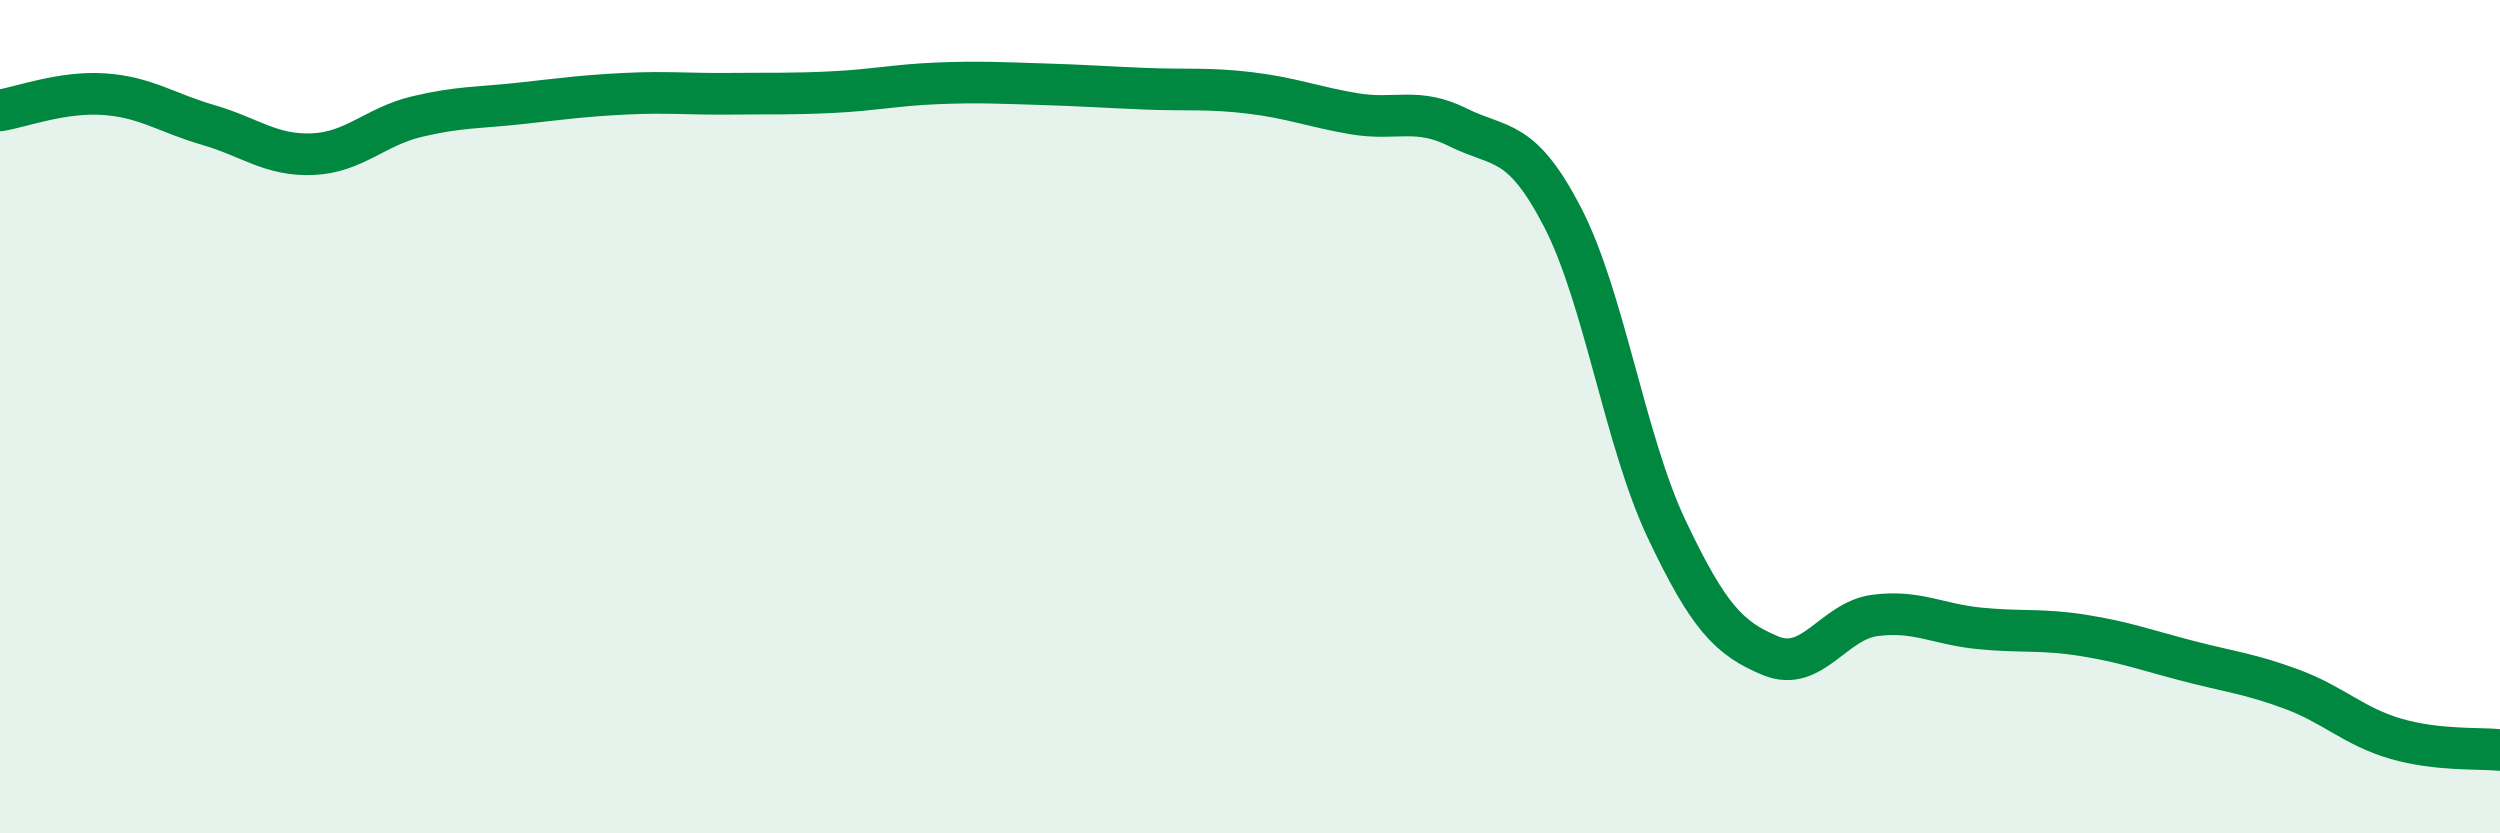
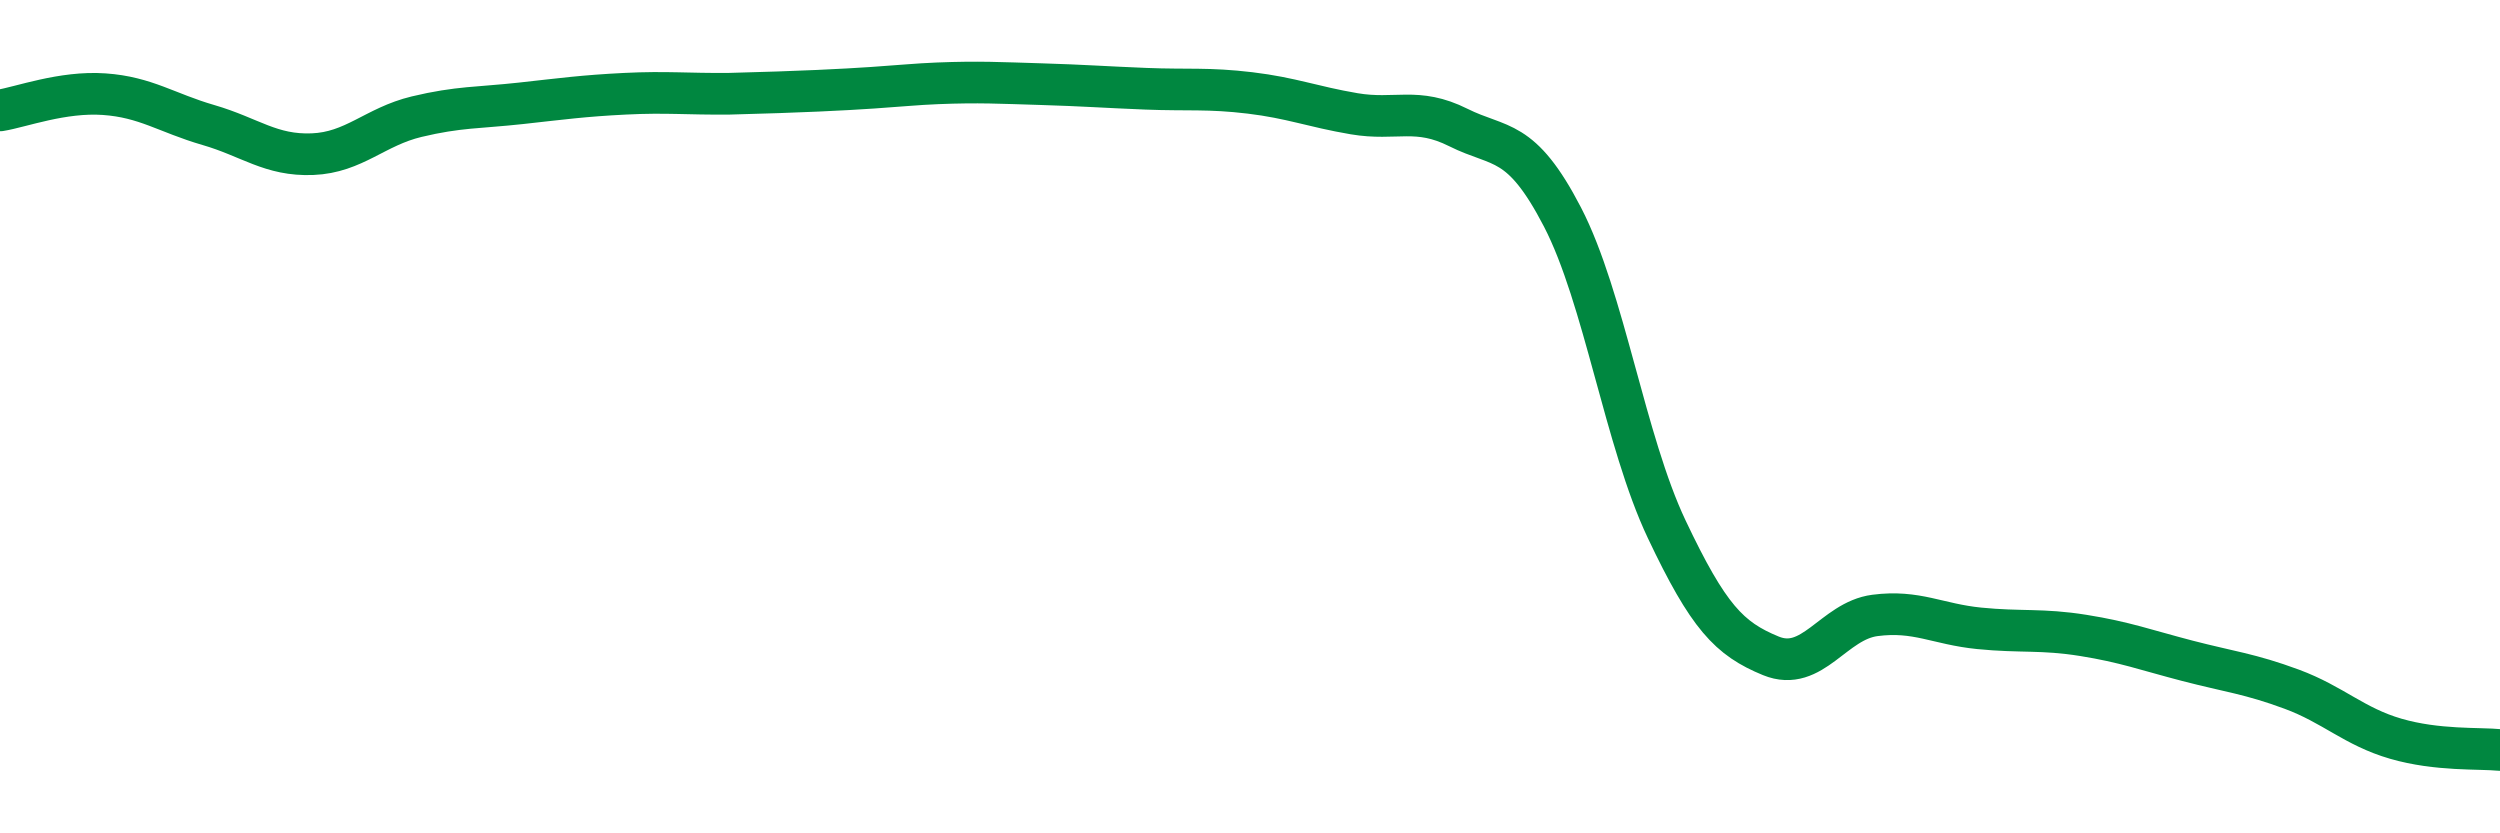
<svg xmlns="http://www.w3.org/2000/svg" width="60" height="20" viewBox="0 0 60 20">
-   <path d="M 0,2.65 C 0.5,2.57 1.5,2.19 2.5,2.26 C 3.5,2.33 4,2.71 5,3 C 6,3.29 6.5,3.74 7.5,3.7 C 8.5,3.66 9,3.04 10,2.8 C 11,2.56 11.5,2.59 12.5,2.48 C 13.5,2.37 14,2.3 15,2.25 C 16,2.2 16.5,2.26 17.5,2.25 C 18.5,2.24 19,2.26 20,2.21 C 21,2.16 21.5,2.04 22.5,2 C 23.5,1.96 24,1.99 25,2.02 C 26,2.05 26.5,2.09 27.5,2.13 C 28.5,2.17 29,2.11 30,2.23 C 31,2.35 31.5,2.56 32.5,2.73 C 33.5,2.9 34,2.56 35,3.06 C 36,3.56 36.5,3.28 37.5,5.21 C 38.5,7.14 39,10.59 40,12.7 C 41,14.81 41.5,15.33 42.5,15.74 C 43.5,16.15 44,14.9 45,14.77 C 46,14.64 46.5,14.98 47.5,15.08 C 48.5,15.18 49,15.09 50,15.25 C 51,15.41 51.5,15.6 52.5,15.86 C 53.5,16.12 54,16.17 55,16.54 C 56,16.91 56.5,17.44 57.5,17.73 C 58.5,18.02 59.5,17.95 60,18L60 20L0 20Z" fill="#008740" opacity="0.1" stroke-linecap="round" stroke-linejoin="round" />
-   <path d="M 0,2.65 C 0.5,2.57 1.5,2.19 2.5,2.26 C 3.5,2.33 4,2.71 5,3 C 6,3.29 6.5,3.74 7.5,3.7 C 8.5,3.66 9,3.04 10,2.8 C 11,2.56 11.5,2.59 12.5,2.48 C 13.5,2.37 14,2.3 15,2.25 C 16,2.2 16.5,2.26 17.5,2.25 C 18.5,2.24 19,2.26 20,2.21 C 21,2.16 21.5,2.04 22.5,2 C 23.5,1.96 24,1.99 25,2.02 C 26,2.05 26.5,2.09 27.5,2.13 C 28.5,2.17 29,2.11 30,2.23 C 31,2.35 31.5,2.56 32.5,2.73 C 33.5,2.9 34,2.56 35,3.06 C 36,3.56 36.5,3.28 37.5,5.21 C 38.5,7.14 39,10.59 40,12.7 C 41,14.81 41.5,15.33 42.5,15.74 C 43.5,16.15 44,14.9 45,14.77 C 46,14.64 46.5,14.98 47.5,15.08 C 48.5,15.18 49,15.09 50,15.25 C 51,15.41 51.5,15.6 52.5,15.86 C 53.5,16.12 54,16.17 55,16.54 C 56,16.91 56.5,17.44 57.5,17.73 C 58.5,18.02 59.5,17.95 60,18" stroke="#008740" stroke-width="1" fill="none" stroke-linecap="round" stroke-linejoin="round" />
+   <path d="M 0,2.65 C 0.5,2.57 1.5,2.19 2.5,2.26 C 3.5,2.33 4,2.71 5,3 C 6,3.29 6.5,3.74 7.5,3.7 C 8.5,3.66 9,3.04 10,2.8 C 11,2.56 11.5,2.59 12.5,2.48 C 13.5,2.37 14,2.3 15,2.25 C 16,2.2 16.5,2.26 17.5,2.25 C 21,2.16 21.5,2.04 22.5,2 C 23.5,1.96 24,1.99 25,2.02 C 26,2.05 26.5,2.09 27.5,2.13 C 28.5,2.17 29,2.11 30,2.23 C 31,2.35 31.5,2.56 32.5,2.73 C 33.5,2.9 34,2.56 35,3.06 C 36,3.56 36.5,3.28 37.5,5.21 C 38.5,7.14 39,10.59 40,12.7 C 41,14.81 41.5,15.33 42.5,15.74 C 43.5,16.15 44,14.9 45,14.77 C 46,14.64 46.5,14.98 47.5,15.08 C 48.5,15.18 49,15.09 50,15.25 C 51,15.41 51.5,15.6 52.5,15.86 C 53.5,16.12 54,16.17 55,16.54 C 56,16.91 56.5,17.44 57.5,17.73 C 58.5,18.02 59.5,17.95 60,18" stroke="#008740" stroke-width="1" fill="none" stroke-linecap="round" stroke-linejoin="round" />
</svg>